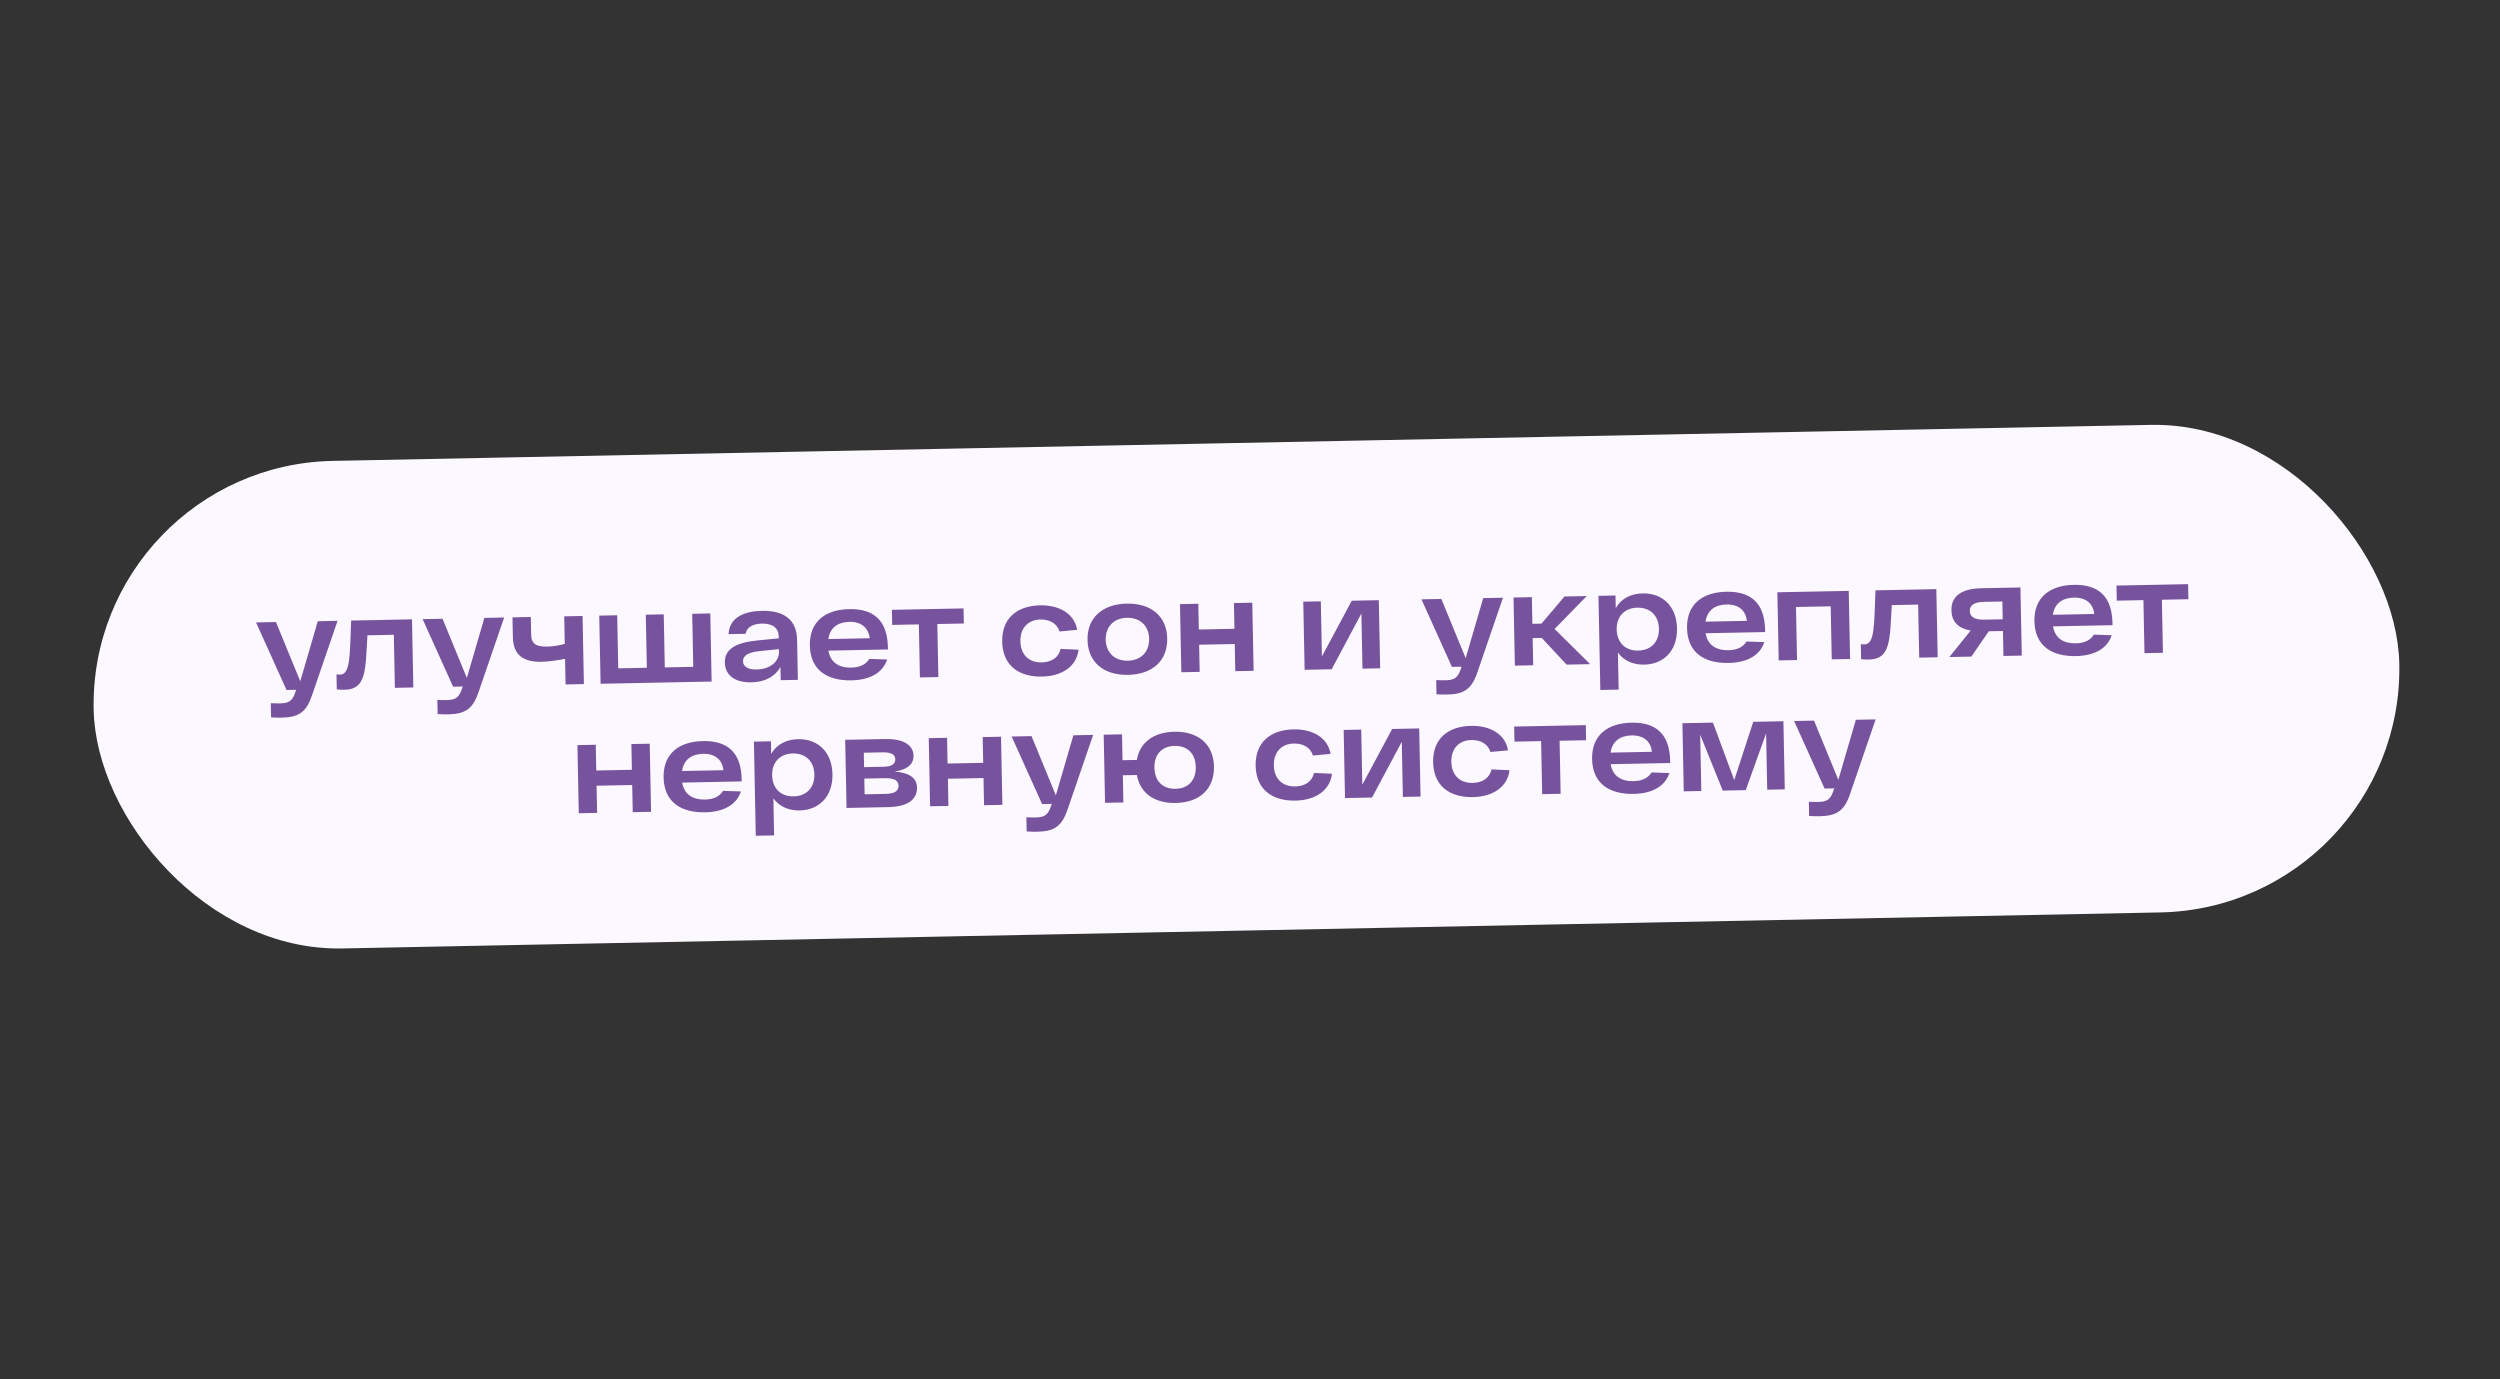
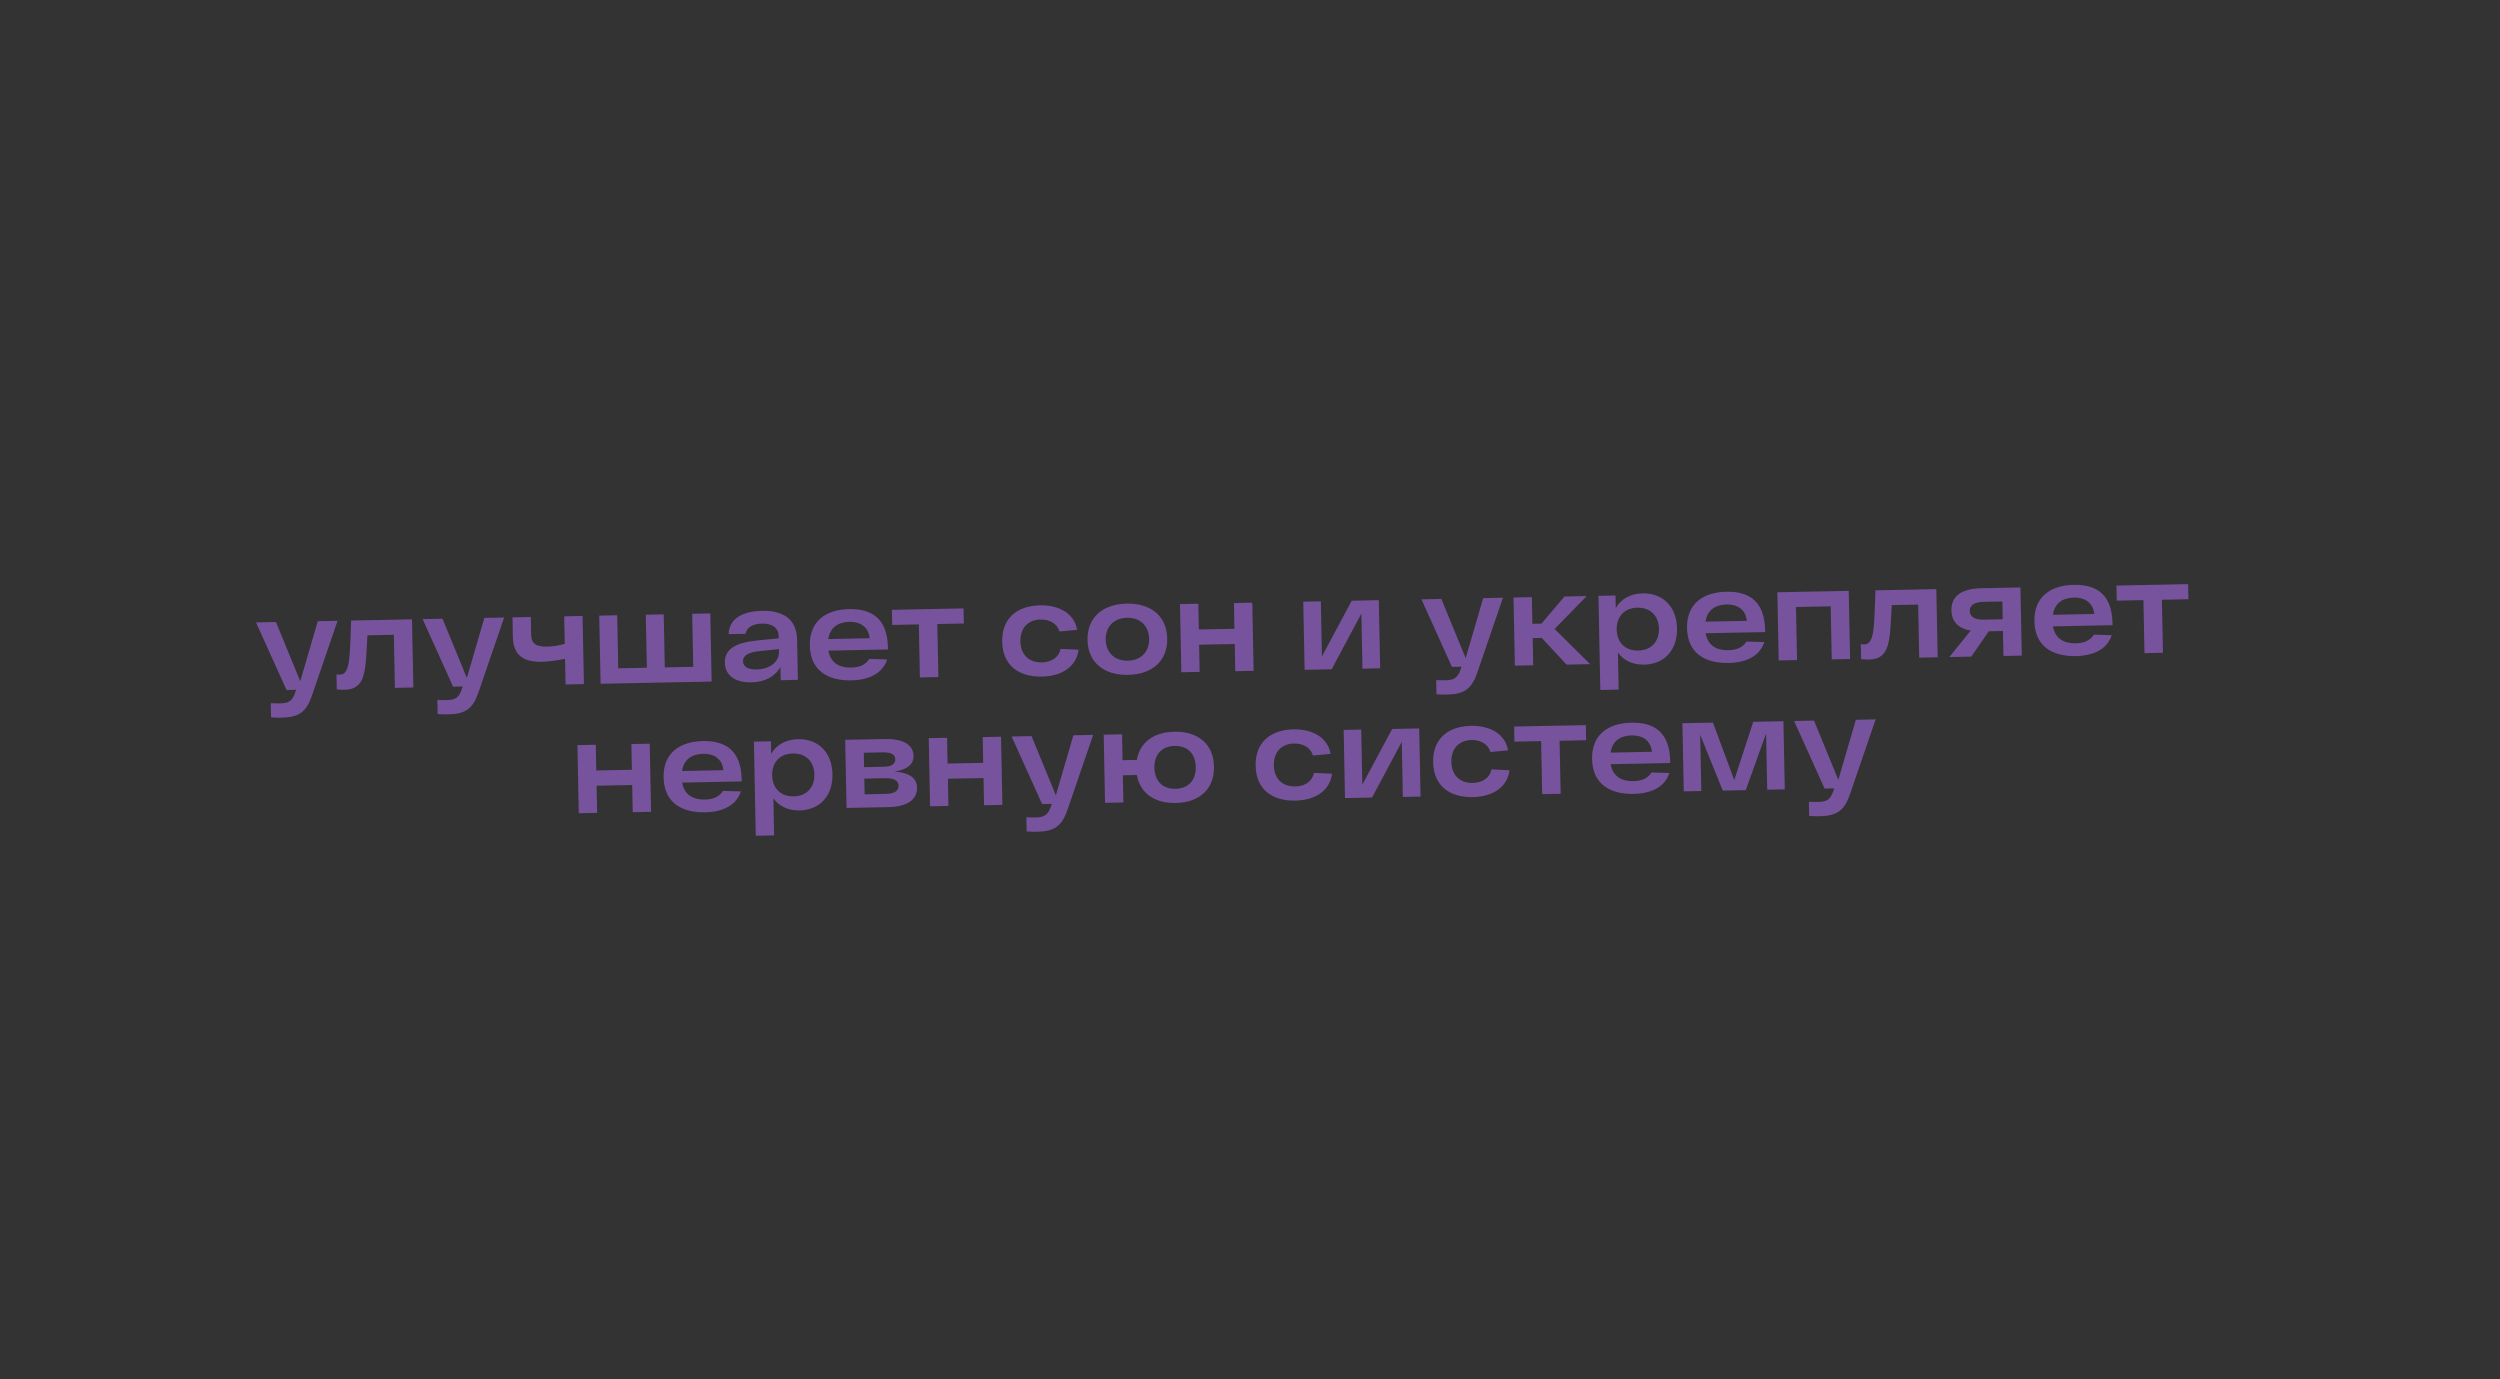
<svg xmlns="http://www.w3.org/2000/svg" width="310" height="171" viewBox="0 0 310 171" fill="none">
  <rect x="0" y="0" width="310" height="171" fill="#333333" stroke="none" />
-   <rect x="11.014" y="57.751" width="285.957" height="60.467" rx="30.234" transform="rotate(-1.135 11.014 57.751)" fill="#FBF8FF" />
  <path d="M39.408 77.03L41.858 76.982L38.718 86.14C38.002 88.299 37.08 88.946 34.904 88.99C34.581 88.996 34.097 88.989 33.612 88.951L33.578 87.193C33.981 87.218 34.401 87.225 34.723 87.219C35.755 87.199 36.218 86.964 36.585 85.94L36.722 85.534L35.529 85.558L31.75 77.182L34.217 77.133L37.233 84.476L39.408 77.03ZM43.542 76.948L51.087 76.799L51.254 85.246L48.965 85.292L48.835 78.714L45.562 78.779C45.308 83.074 45.453 85.474 42.744 85.528C42.422 85.534 42.099 85.525 41.76 85.483L41.723 83.629C41.901 83.642 42.03 83.655 42.175 83.652C43.465 83.627 43.369 81.258 43.542 76.948ZM60.064 76.621L62.514 76.572L59.373 85.731C58.658 87.89 57.736 88.537 55.559 88.58C55.237 88.587 54.753 88.58 54.268 88.541L54.233 86.784C54.637 86.808 55.056 86.816 55.379 86.81C56.411 86.789 56.874 86.554 57.24 85.531L57.378 85.125L56.185 85.149L52.406 76.773L54.873 76.724L57.889 84.067L60.064 76.621ZM69.964 76.425L72.237 76.38L72.404 84.827L70.131 84.872L70.068 81.696C69.169 81.876 68.027 82.043 67.156 82.061C64.996 82.103 63.642 81.308 63.596 79.002L63.548 76.552L65.821 76.507L65.864 78.699C65.887 79.844 66.491 80.203 67.861 80.176C68.748 80.158 69.374 80.017 70.032 79.842L69.964 76.425ZM85.834 76.11L88.075 76.066L88.242 84.513L74.474 84.786L74.307 76.339L76.532 76.294L76.662 82.872L80.209 82.802L80.078 76.224L82.303 76.18L82.433 82.758L85.964 82.688L85.834 76.11ZM94.478 75.745C97.202 75.691 98.789 76.837 98.838 79.304L98.937 84.301L96.809 84.344L96.777 82.715C96.122 83.857 94.911 84.575 93.17 84.609C90.961 84.653 89.908 83.593 89.879 82.159C89.845 80.433 91.33 79.678 93.889 79.418L96.561 79.155L96.556 78.865C96.538 77.962 95.912 77.314 94.509 77.325C93.365 77.348 92.582 77.767 92.454 78.592L90.342 78.633C90.445 76.519 92.35 75.787 94.478 75.745ZM93.816 83.016C95.557 82.981 96.618 81.993 96.595 80.832L96.588 80.493L94.206 80.734C92.87 80.874 92.119 81.243 92.134 82.001C92.146 82.614 92.687 83.038 93.816 83.016ZM110.102 80.274L110.107 80.532L102.723 80.678C102.979 82.173 104.056 82.813 105.555 82.783C106.7 82.76 107.401 82.344 107.792 81.707L110.003 81.776C109.502 83.35 107.973 84.316 105.587 84.363C102.572 84.423 100.481 83.094 100.421 80.046C100.361 77.032 102.397 75.588 105.299 75.531C108.313 75.471 110.035 76.905 110.102 80.274ZM105.33 77.111C103.943 77.138 102.924 77.787 102.711 79.243L107.838 79.141C107.716 77.87 106.813 77.081 105.33 77.111ZM119.479 75.443L119.516 77.313L116.227 77.379L116.357 83.956L114.068 84.001L113.938 77.424L110.633 77.49L110.596 75.619L119.479 75.443ZM133.743 80.563C133.478 82.681 131.647 83.847 129.212 83.895C126.246 83.954 124.329 82.443 124.272 79.574C124.215 76.704 126.071 75.119 128.973 75.062C131.327 75.015 133.218 76.074 133.565 78.099L131.376 78.304C131.081 77.294 130.136 76.796 129.008 76.819C127.492 76.849 126.496 77.869 126.529 79.529C126.562 81.19 127.598 82.169 129.178 82.138C130.419 82.113 131.278 81.515 131.515 80.462L133.743 80.563ZM134.852 79.364C134.797 76.591 136.715 74.908 139.714 74.849C142.712 74.789 144.679 76.395 144.734 79.168C144.789 81.941 142.887 83.624 139.889 83.683C136.89 83.743 134.907 82.137 134.852 79.364ZM137.109 79.319C137.14 80.867 138.161 81.96 139.854 81.926C141.547 81.892 142.524 80.76 142.494 79.213C142.463 77.665 141.441 76.572 139.749 76.606C138.056 76.639 137.078 77.772 137.109 79.319ZM153.009 74.779L155.282 74.734L155.449 83.181L153.176 83.226L153.109 79.857L148.692 79.945L148.759 83.314L146.486 83.359L146.318 74.911L148.591 74.866L148.655 78.058L153.072 77.971L153.009 74.779ZM167.618 74.489L170.972 74.423L171.139 82.87L168.947 82.914L168.811 76.078L165.126 82.99L161.773 83.056L161.605 74.608L163.782 74.565L163.917 81.401L167.618 74.489ZM183.919 74.166L186.369 74.118L183.228 83.276C182.513 85.435 181.59 86.082 179.414 86.126C179.092 86.132 178.608 86.125 178.123 86.087L178.088 84.329C178.492 84.354 178.911 84.361 179.234 84.355C180.265 84.335 180.729 84.1 181.095 83.076L181.232 82.67L180.039 82.694L176.261 74.318L178.727 74.269L181.744 81.612L183.919 74.166ZM194.26 82.412L191.179 79.103L190.05 79.125L190.117 82.494L187.844 82.539L187.677 74.092L189.95 74.047L190.015 77.352L191.144 77.329L193.996 73.966L196.753 73.912L192.77 77.99L197.178 82.354L194.26 82.412ZM203.687 73.581C206.105 73.533 207.894 75.126 207.95 77.915C208.005 80.704 206.28 82.368 203.878 82.415C202.572 82.441 201.369 81.965 200.622 80.915L200.714 85.51L198.44 85.555L198.209 73.883L200.321 73.841L200.352 75.421C201.037 74.182 202.284 73.609 203.687 73.581ZM203.134 80.672C204.762 80.64 205.74 79.556 205.709 77.96C205.677 76.364 204.656 75.32 203.028 75.352C201.416 75.384 200.438 76.468 200.469 78.064C200.501 79.66 201.521 80.704 203.134 80.672ZM218.874 78.118L218.88 78.376L211.496 78.522C211.751 80.017 212.828 80.657 214.328 80.627C215.472 80.605 216.174 80.188 216.564 79.551L218.775 79.62C218.274 81.194 216.745 82.16 214.359 82.207C211.344 82.267 209.254 80.938 209.193 77.891C209.134 74.876 211.169 73.433 214.071 73.375C217.086 73.315 218.808 74.749 218.874 78.118ZM214.102 74.955C212.716 74.982 211.697 75.632 211.484 77.087L216.61 76.986C216.488 75.714 215.586 74.926 214.102 74.955ZM220.392 73.443L229.242 73.268L229.41 81.716L227.137 81.761L227.006 75.183L222.702 75.268L222.832 81.846L220.559 81.891L220.392 73.443ZM232.56 73.202L240.104 73.053L240.272 81.5L237.983 81.546L237.852 74.968L234.58 75.033C234.326 79.328 234.47 81.728 231.762 81.782C231.44 81.788 231.117 81.778 230.777 81.737L230.741 79.883C230.918 79.895 231.047 79.909 231.193 79.906C232.482 79.881 232.387 77.512 232.56 73.202ZM245.696 72.942L250.532 72.846L250.7 81.294L248.427 81.339L248.365 78.243L246.608 78.278L244.445 81.418L241.72 81.472L244.364 78.194C242.746 77.903 242.003 77.015 241.976 75.693C241.943 74.016 243.084 72.994 245.696 72.942ZM246.015 76.838L248.336 76.792L248.293 74.584L245.971 74.63C244.762 74.654 244.238 75.084 244.252 75.761C244.265 76.454 244.806 76.862 246.015 76.838ZM261.949 77.264L261.954 77.522L254.57 77.669C254.826 79.164 255.903 79.803 257.402 79.774C258.547 79.751 259.248 79.334 259.639 78.697L261.85 78.766C261.349 80.341 259.82 81.306 257.434 81.354C254.419 81.413 252.328 80.084 252.268 77.037C252.208 74.022 254.244 72.579 257.146 72.521C260.16 72.462 261.882 73.895 261.949 77.264ZM257.177 74.101C255.79 74.129 254.771 74.778 254.558 76.234L259.685 76.132C259.563 74.86 258.66 74.072 257.177 74.101ZM271.326 72.434L271.363 74.304L268.074 74.369L268.204 80.947L265.915 80.992L265.785 74.415L262.48 74.48L262.443 72.61L271.326 72.434ZM78.292 92.263L80.565 92.218L80.732 100.665L78.459 100.71L78.392 97.341L73.975 97.428L74.042 100.798L71.769 100.843L71.601 92.395L73.874 92.35L73.938 95.542L78.355 95.455L78.292 92.263ZM91.968 96.636L91.973 96.894L84.589 97.041C84.844 98.536 85.921 99.175 87.421 99.146C88.565 99.123 89.267 98.706 89.657 98.069L91.868 98.138C91.367 99.713 89.838 100.678 87.452 100.726C84.437 100.785 82.347 99.456 82.286 96.409C82.227 93.394 84.262 91.951 87.164 91.893C90.179 91.834 91.901 93.267 91.968 96.636ZM87.195 93.473C85.809 93.501 84.79 94.15 84.577 95.606L89.703 95.504C89.581 94.232 88.679 93.444 87.195 93.473ZM98.962 91.659C101.38 91.612 103.17 93.205 103.225 95.994C103.281 98.783 101.556 100.446 99.153 100.494C97.848 100.52 96.645 100.044 95.898 98.994L95.989 103.589L93.716 103.634L93.485 91.962L95.597 91.92L95.628 93.5C96.313 92.26 97.56 91.687 98.962 91.659ZM98.409 98.751C100.038 98.718 101.016 97.635 100.984 96.038C100.953 94.442 99.932 93.398 98.304 93.43C96.692 93.463 95.713 94.546 95.745 96.142C95.776 97.738 96.797 98.782 98.409 98.751ZM110.931 95.68C112.529 95.793 113.685 96.319 113.712 97.673C113.733 98.769 113.033 100.025 110.147 100.082L104.972 100.185L104.804 91.737L109.721 91.64C112.269 91.589 113.255 92.537 113.278 93.698C113.296 94.617 112.731 95.386 110.931 95.68ZM111.013 94.146C111.003 93.647 110.641 93.267 109.448 93.29L107.11 93.337L107.146 95.126L109.58 95.078C110.692 95.056 111.023 94.646 111.013 94.146ZM109.84 98.443C111.065 98.419 111.428 97.977 111.417 97.428C111.405 96.832 110.962 96.47 109.721 96.494L107.174 96.545L107.212 98.496L109.84 98.443ZM121.854 91.399L124.127 91.354L124.295 99.802L122.022 99.847L121.955 96.478L117.538 96.565L117.604 99.935L115.331 99.98L115.164 91.532L117.437 91.487L117.5 94.679L121.917 94.591L121.854 91.399ZM133.1 91.177L135.551 91.128L132.41 100.286C131.695 102.445 130.772 103.093 128.596 103.136C128.273 103.142 127.789 103.136 127.305 103.097L127.27 101.34C127.674 101.364 128.093 101.372 128.416 101.365C129.447 101.345 129.91 101.11 130.277 100.087L130.414 99.681L129.221 99.704L125.443 91.328L127.909 91.279L130.926 98.622L133.1 91.177ZM145.625 90.735C148.559 90.677 150.477 92.267 150.533 95.056C150.588 97.846 148.734 99.511 145.8 99.569C143.172 99.621 141.373 98.367 140.973 96.101L139.232 96.135L139.299 99.505L137.026 99.55L136.858 91.102L139.132 91.057L139.195 94.265L140.968 94.23C141.329 92.062 143.061 90.785 145.625 90.735ZM145.765 97.812C147.393 97.78 148.307 96.713 148.276 95.101C148.244 93.489 147.288 92.46 145.659 92.492C144.031 92.524 143.117 93.591 143.149 95.203C143.181 96.815 144.137 97.844 145.765 97.812ZM165.169 95.944C164.905 98.062 163.073 99.227 160.639 99.275C157.672 99.334 155.756 97.824 155.699 94.954C155.642 92.085 157.497 90.499 160.399 90.442C162.753 90.395 164.645 91.454 164.991 93.48L162.802 93.684C162.508 92.674 161.563 92.177 160.434 92.199C158.919 92.229 157.923 93.249 157.956 94.909C157.989 96.57 159.024 97.549 160.604 97.518C161.845 97.493 162.704 96.896 162.942 95.843L165.169 95.944ZM172.627 90.393L175.98 90.327L176.148 98.774L173.955 98.818L173.82 91.982L170.134 98.894L166.781 98.96L166.614 90.512L168.79 90.469L168.926 97.305L172.627 90.393ZM187.179 95.507C186.914 97.626 185.083 98.791 182.648 98.839C179.682 98.898 177.765 97.388 177.708 94.518C177.651 91.648 179.507 90.063 182.409 90.006C184.762 89.959 186.654 91.018 187.001 93.043L184.812 93.248C184.517 92.238 183.572 91.741 182.444 91.763C180.928 91.793 179.932 92.813 179.965 94.473C179.998 96.134 181.034 97.113 182.613 97.082C183.855 97.057 184.714 96.46 184.951 95.406L187.179 95.507ZM196.64 89.917L196.677 91.787L193.389 91.853L193.519 98.43L191.23 98.475L191.099 91.898L187.794 91.963L187.757 90.093L196.64 89.917ZM207.1 94.355L207.105 94.613L199.722 94.759C199.977 96.254 201.054 96.894 202.554 96.864C203.698 96.841 204.4 96.424 204.79 95.787L207.001 95.856C206.5 97.431 204.971 98.397 202.585 98.444C199.57 98.504 197.48 97.174 197.419 94.127C197.359 91.112 199.395 89.669 202.297 89.612C205.312 89.552 207.034 90.985 207.1 94.355ZM202.328 91.192C200.942 91.219 199.923 91.868 199.71 93.324L204.836 93.222C204.714 91.951 203.812 91.162 202.328 91.192ZM217.404 89.506L221.144 89.432L221.312 97.879L219.135 97.922L218.997 90.942L216.475 97.975L213.622 98.032L210.823 91.104L210.962 98.084L208.785 98.127L208.618 89.68L212.406 89.605L215.047 96.729L217.404 89.506ZM230.128 89.254L232.579 89.205L229.438 98.363C228.723 100.522 227.8 101.17 225.624 101.213C225.301 101.219 224.817 101.213 224.333 101.174L224.298 99.417C224.701 99.441 225.121 99.449 225.443 99.442C226.475 99.422 226.938 99.187 227.305 98.164L227.442 97.758L226.249 97.781L222.47 89.405L224.937 89.356L227.953 96.699L230.128 89.254Z" fill="#78539D" />
</svg>